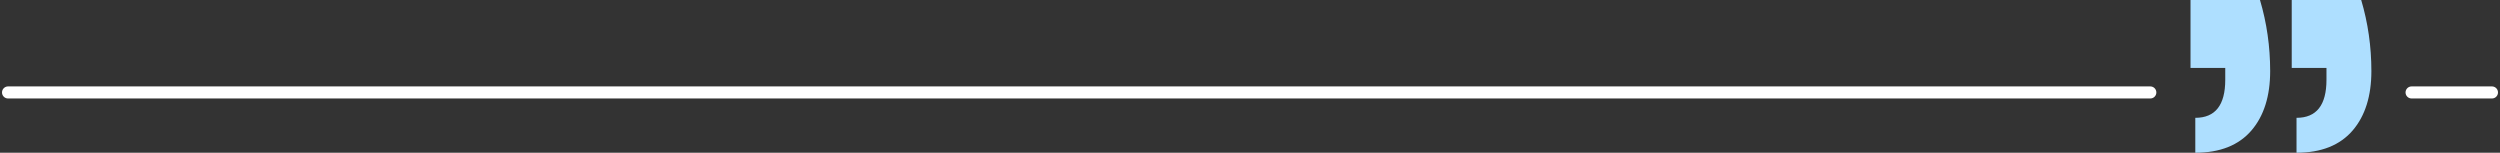
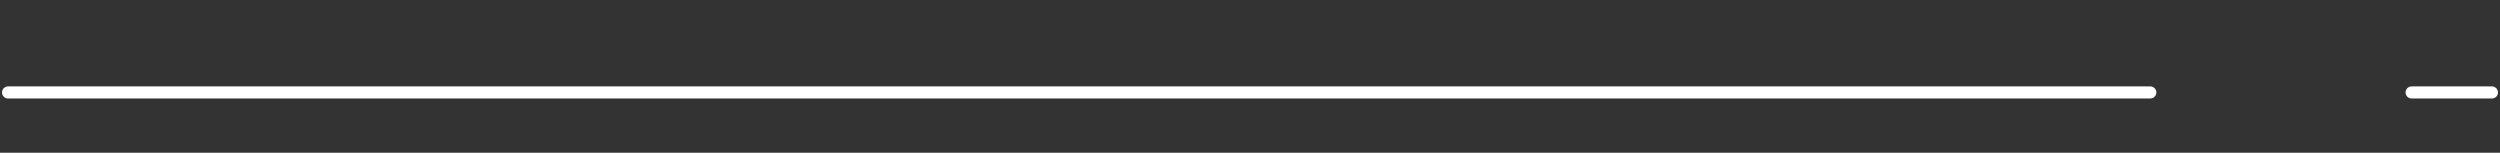
<svg xmlns="http://www.w3.org/2000/svg" width="622" height="38" viewBox="0 0 622 38" fill="none">
  <rect x="0" y="0" width="622" height="38" fill="#333333" stroke="none" />
-   <path d="M545 0H562.285C563.974 5.687 564.818 11.581 564.818 17.682C564.818 23.886 563.278 28.797 560.199 32.416C557.02 36.139 552.351 38 546.192 38V29.314C551.159 29.314 553.642 26.16 553.642 19.853V16.906H545V0ZM570.182 0H587.467C589.156 5.687 590 11.581 590 17.682C590 23.886 588.46 28.797 585.381 32.416C582.202 36.139 577.533 38 571.374 38V29.314C576.341 29.314 578.825 26.16 578.825 19.853V16.906H570.182V0Z" fill="#AEDFFF" />
  <path d="M620 23H600" stroke="white" stroke-width="3" stroke-linecap="round" />
  <path d="M535 23H2" stroke="white" stroke-width="3" stroke-linecap="round" />
</svg>